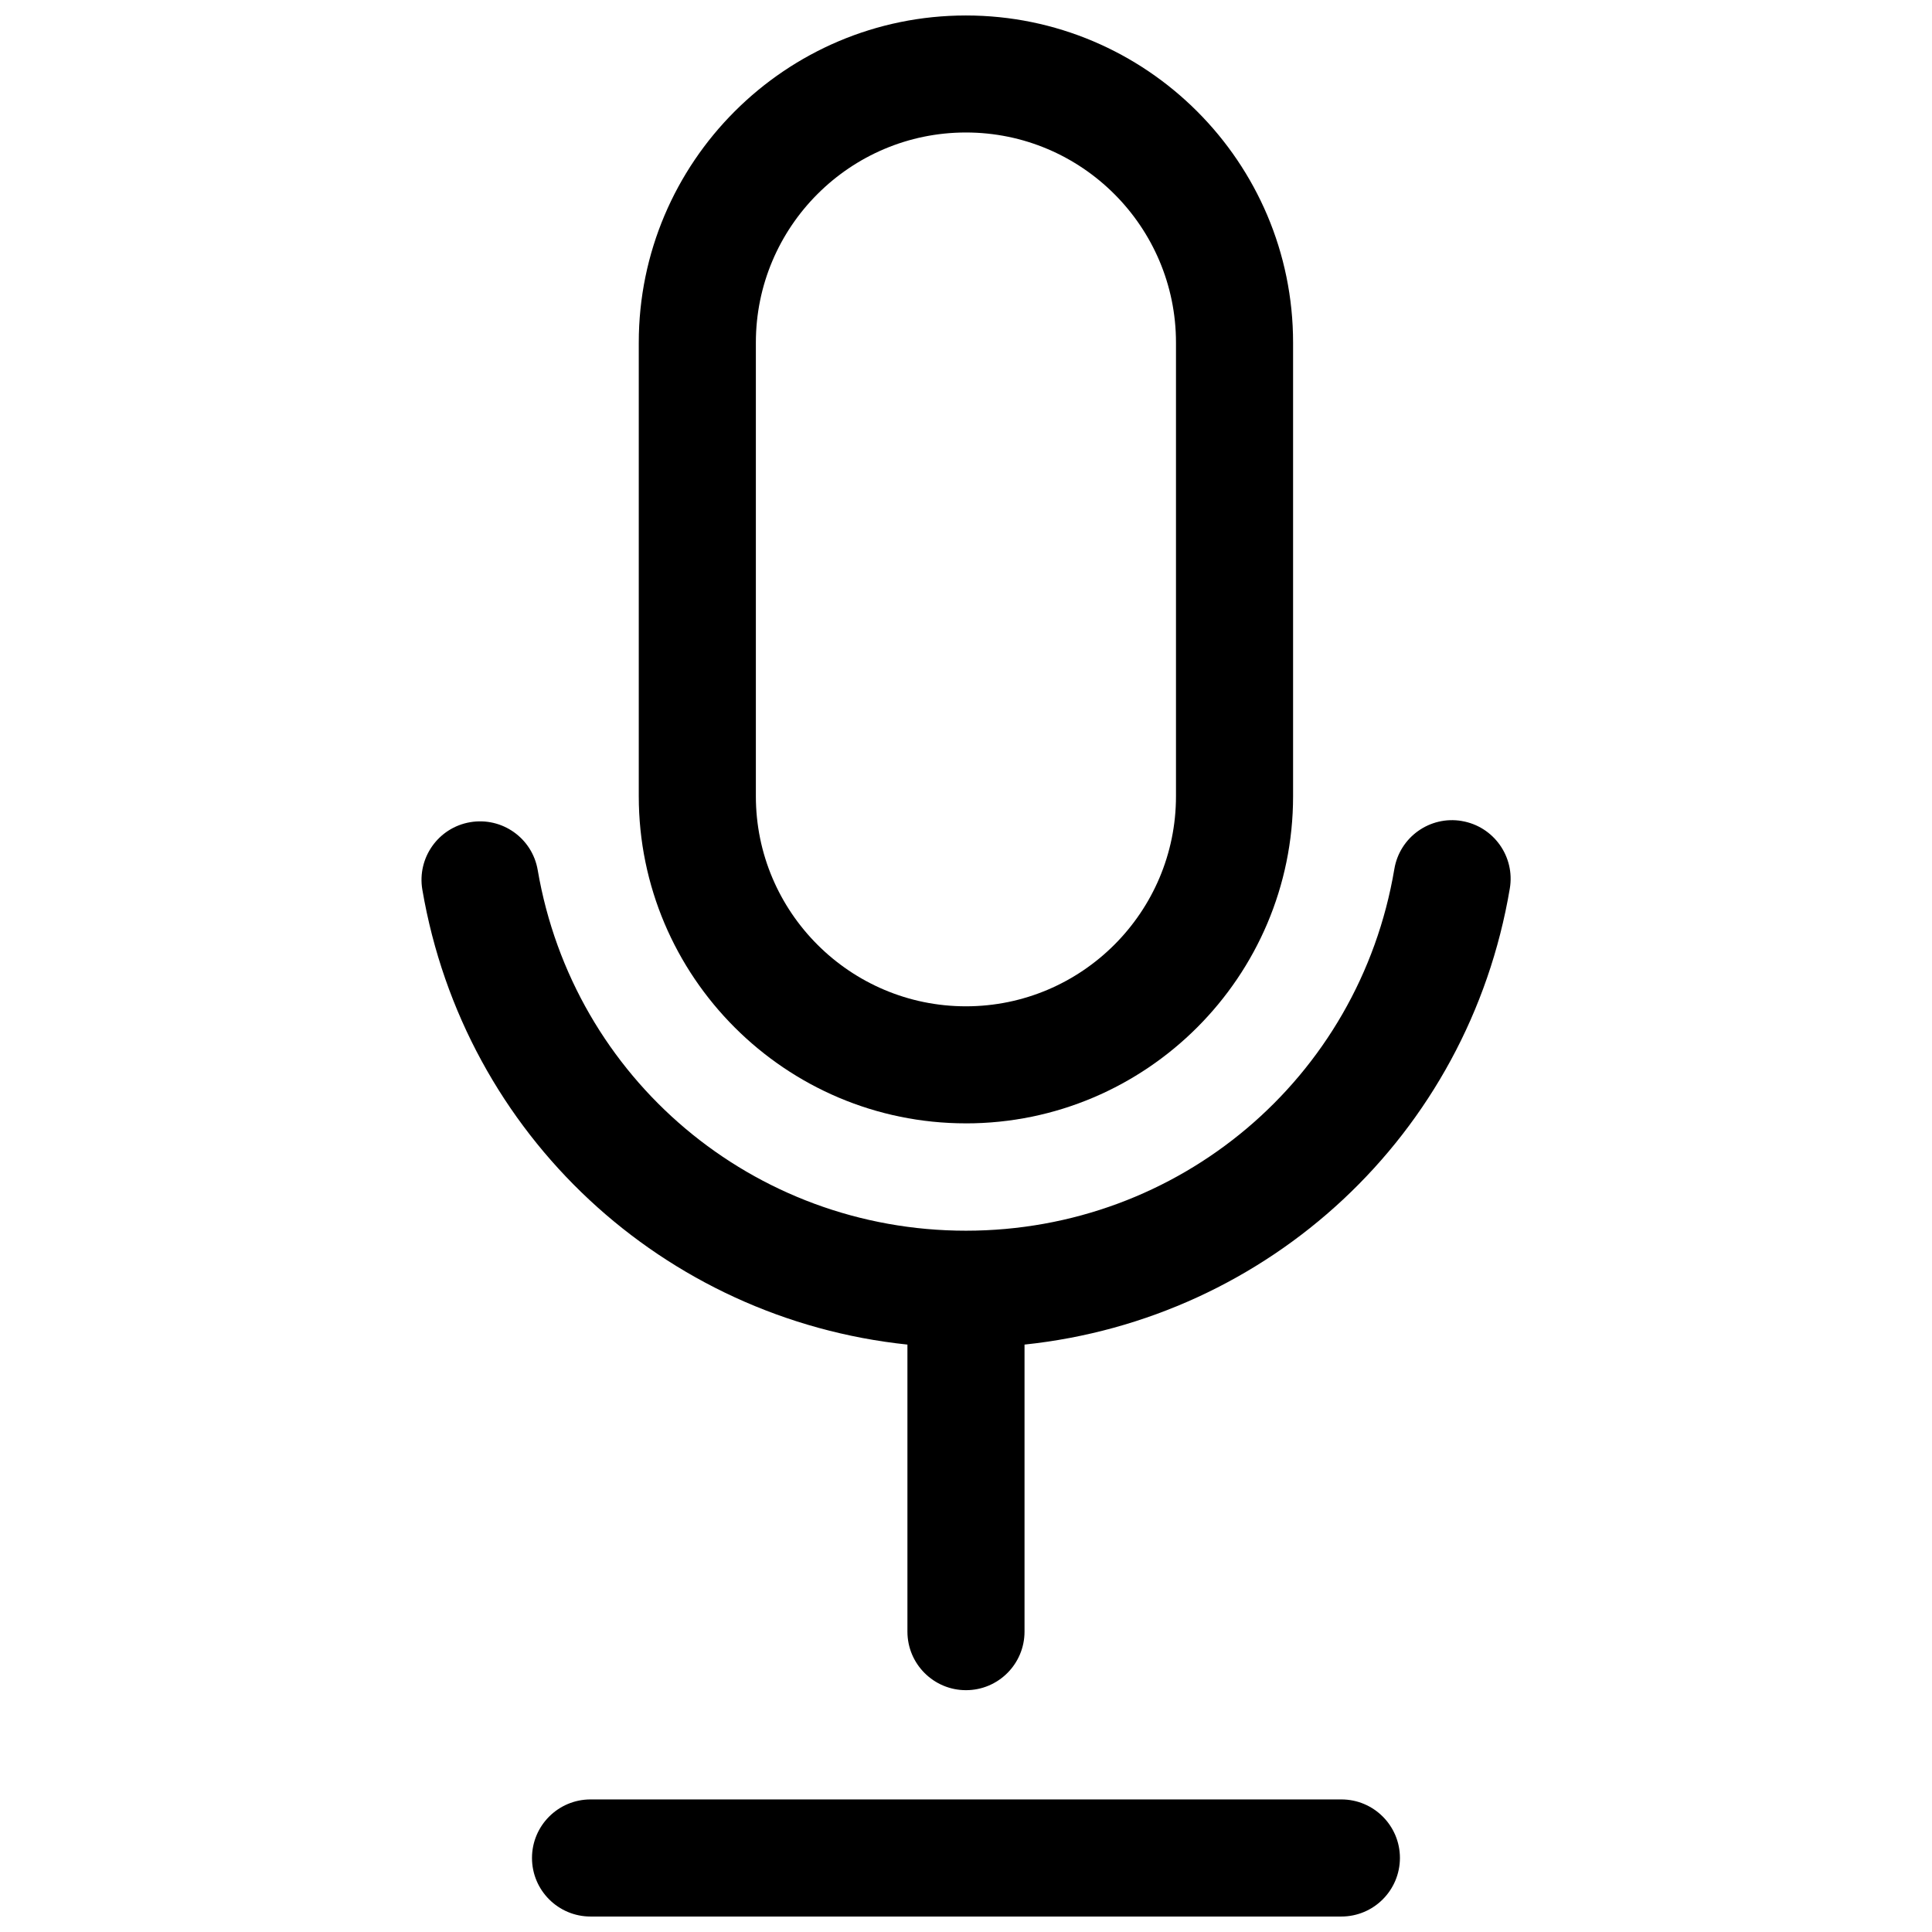
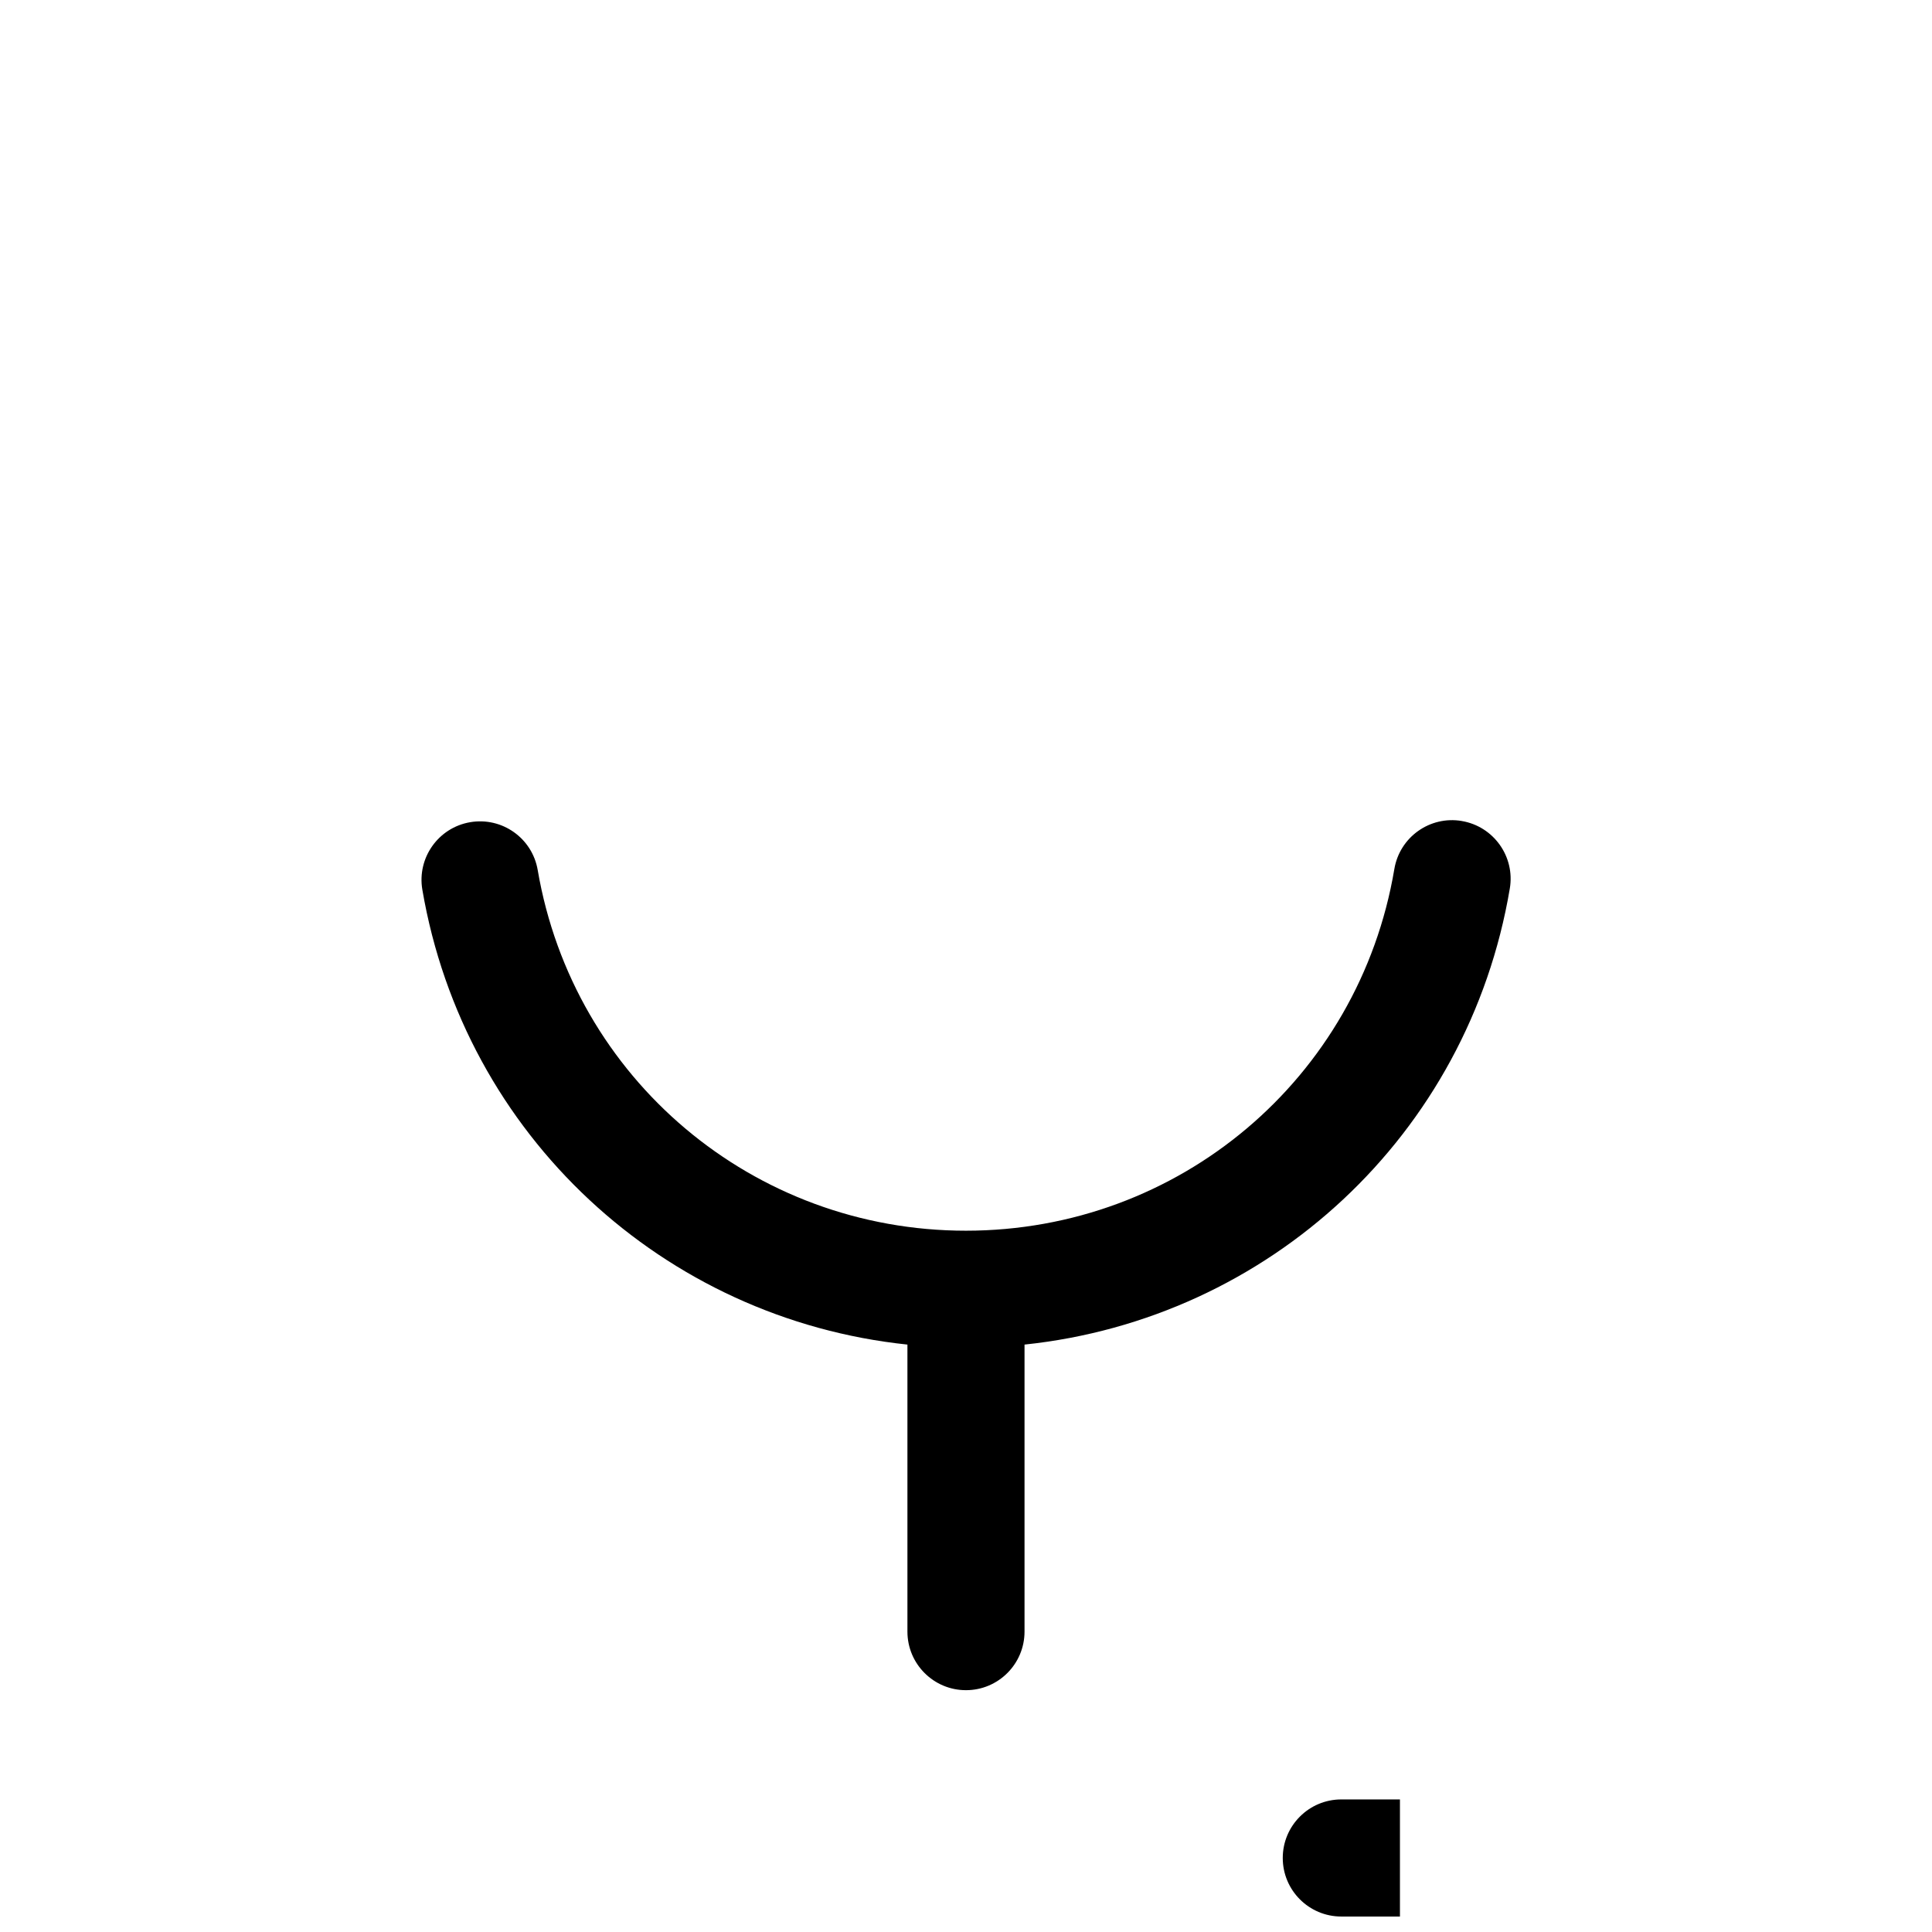
<svg xmlns="http://www.w3.org/2000/svg" width="800px" height="800px" version="1.1" viewBox="144 144 512 512">
  <defs>
    <clipPath id="b">
      <path d="m284 620h231v31.902h-231z" />
    </clipPath>
    <clipPath id="a">
-       <path d="m313 148.09h174v293.91h-174z" />
-     </clipPath>
+       </clipPath>
  </defs>
  <g clip-path="url(#b)">
-     <path d="m499.46 651.9h-198.96c-8.566 0-15.516-6.949-15.516-15.516 0-8.566 6.949-15.516 15.516-15.516h198.98c8.566 0 15.516 6.949 15.516 15.516-0.02 8.586-6.969 15.516-15.535 15.516z" />
+     <path d="m499.46 651.9c-8.566 0-15.516-6.949-15.516-15.516 0-8.566 6.949-15.516 15.516-15.516h198.98c8.566 0 15.516 6.949 15.516 15.516-0.02 8.586-6.969 15.516-15.535 15.516z" />
  </g>
  <g clip-path="url(#a)">
    <path d="m399.98 441.7c-47.812 0-86.699-38.887-86.699-86.699v-120.2c0-47.812 38.887-86.699 86.699-86.699s86.699 38.887 86.699 86.699v120.22c0 47.797-38.906 86.684-86.699 86.684zm0-262.59c-30.695 0-55.668 24.973-55.668 55.684v120.22c0 30.695 24.973 55.668 55.668 55.668 30.695 0 55.668-24.973 55.668-55.668v-120.22c0-30.695-24.973-55.684-55.668-55.684z" />
  </g>
  <path d="m531.38 361.57c-8.441-1.422-16.441 4.266-17.863 12.727-9.348 55.543-57.105 95.852-113.54 95.852-56.289 0-104.01-40.203-113.48-95.586-1.441-8.441-9.438-14.113-17.898-12.672-8.441 1.441-14.113 9.457-12.672 17.898 11.145 65.176 64.004 113.77 128.55 120.54v76.07c0 8.566 6.949 15.516 15.516 15.516 8.566 0 15.516-6.949 15.516-15.516v-76.07c64.715-6.789 117.61-55.508 128.61-120.89 1.41-8.441-4.293-16.441-12.738-17.863z" />
</svg>